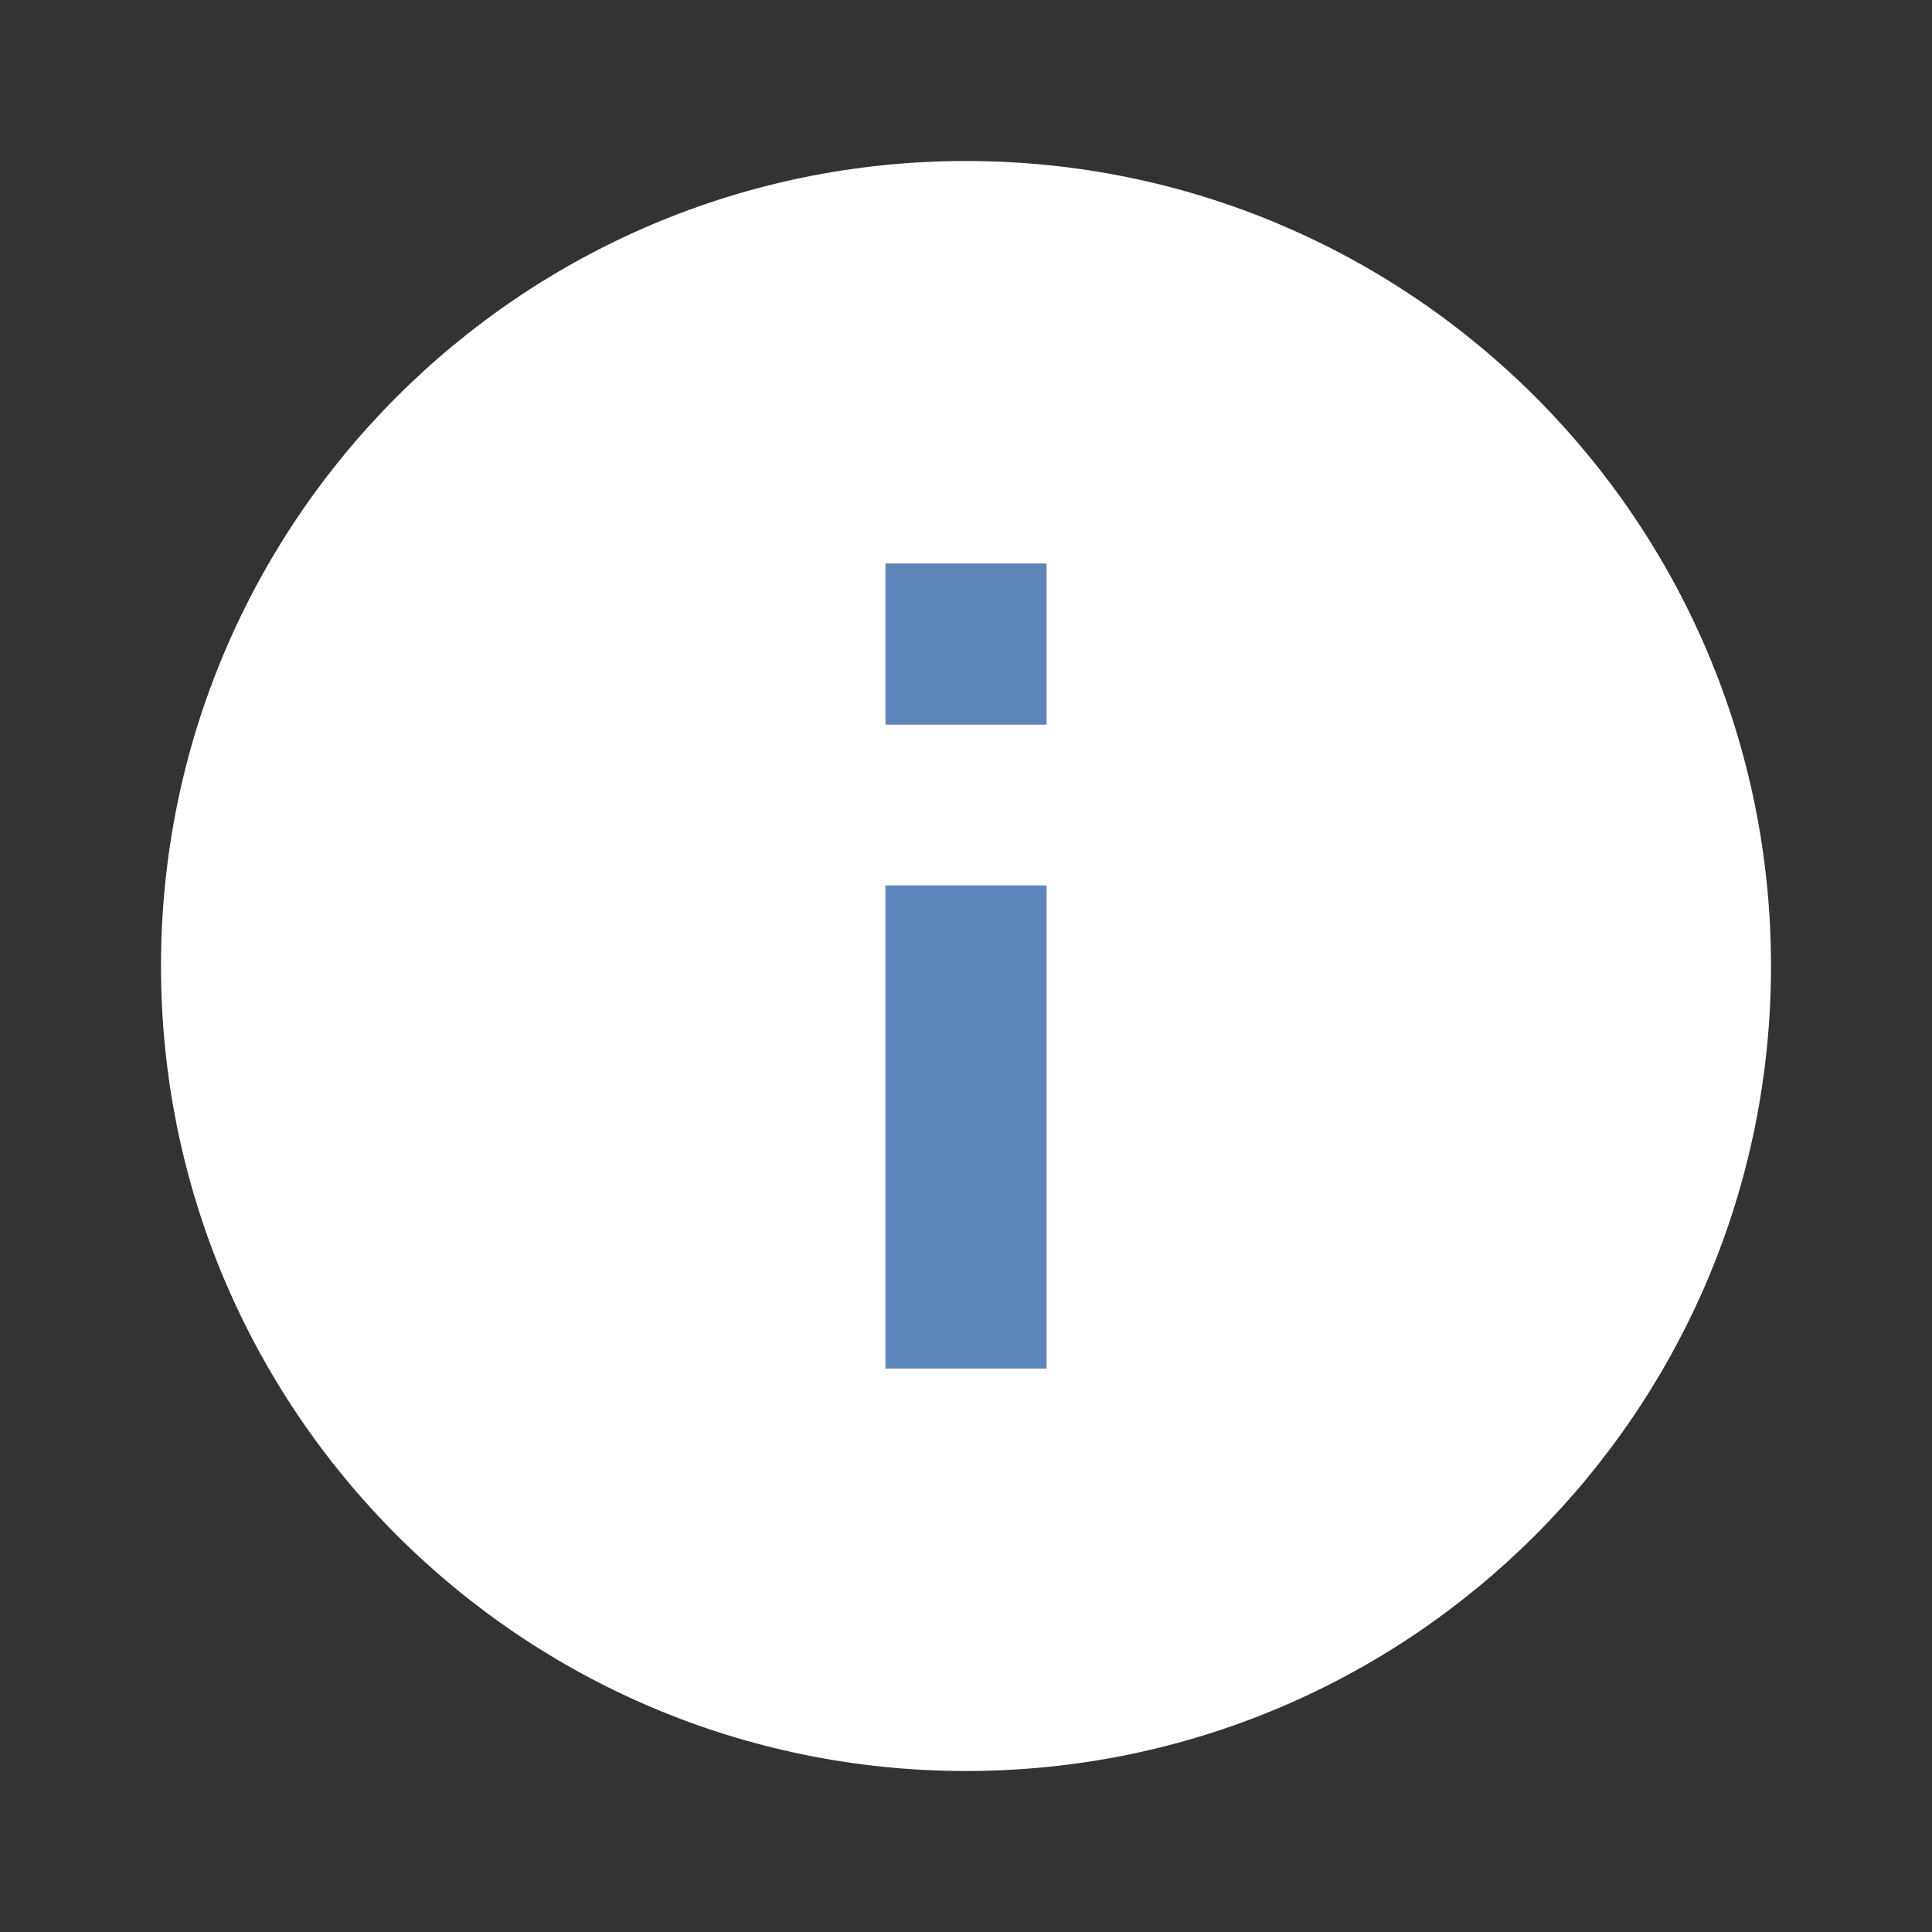
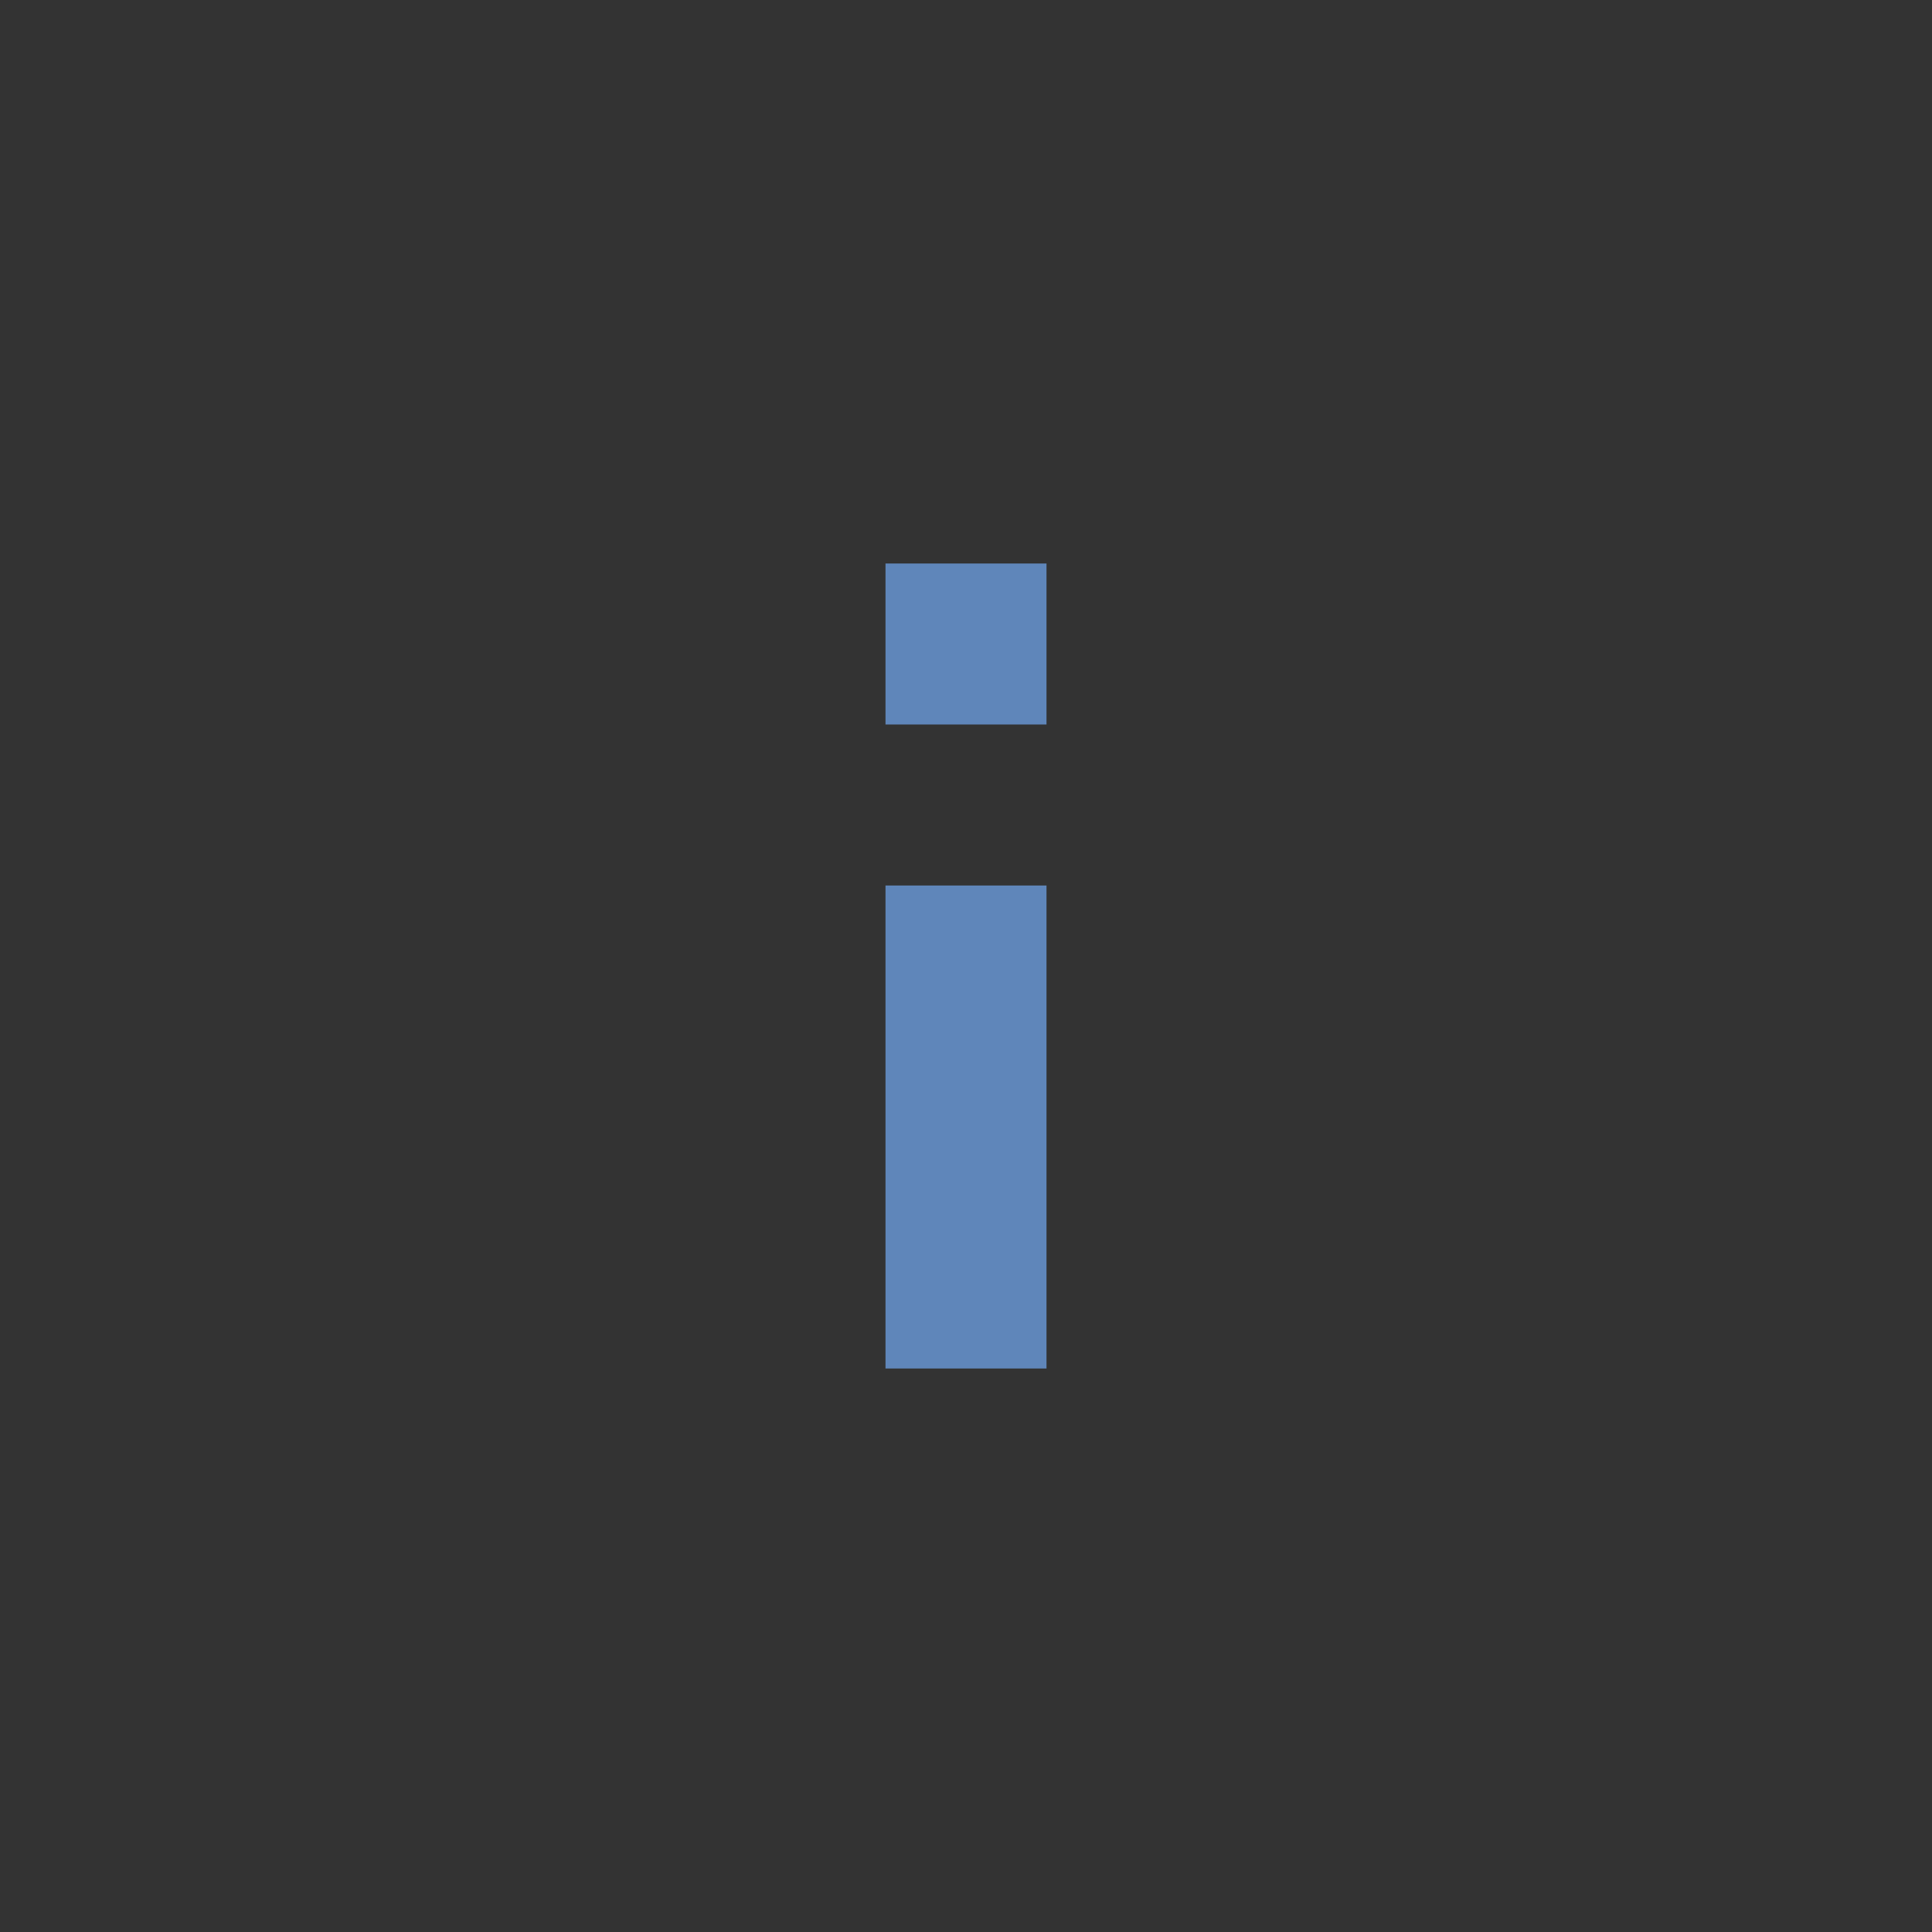
<svg xmlns="http://www.w3.org/2000/svg" width="24" height="24" viewBox="0 0 24 24" fill="none">
  <rect x="0" y="0" width="24" height="24" fill="#333333" stroke="none" />
  <path d="M11 11H13V17H11V11Z" fill="#5F86BA" />
  <path fill-rule="evenodd" clip-rule="evenodd" d="M11 9V7H13V9H11Z" fill="#5F86BA" />
-   <path fill-rule="evenodd" clip-rule="evenodd" d="M12 22C6.477 22 2 17.523 2 12C2 6.477 6.477 2 12 2C17.523 2 22 6.477 22 12C22 17.523 17.523 22 12 22ZM13 7H11V9H13V7ZM13 11H11V17H13V11Z" fill="white" />
</svg>